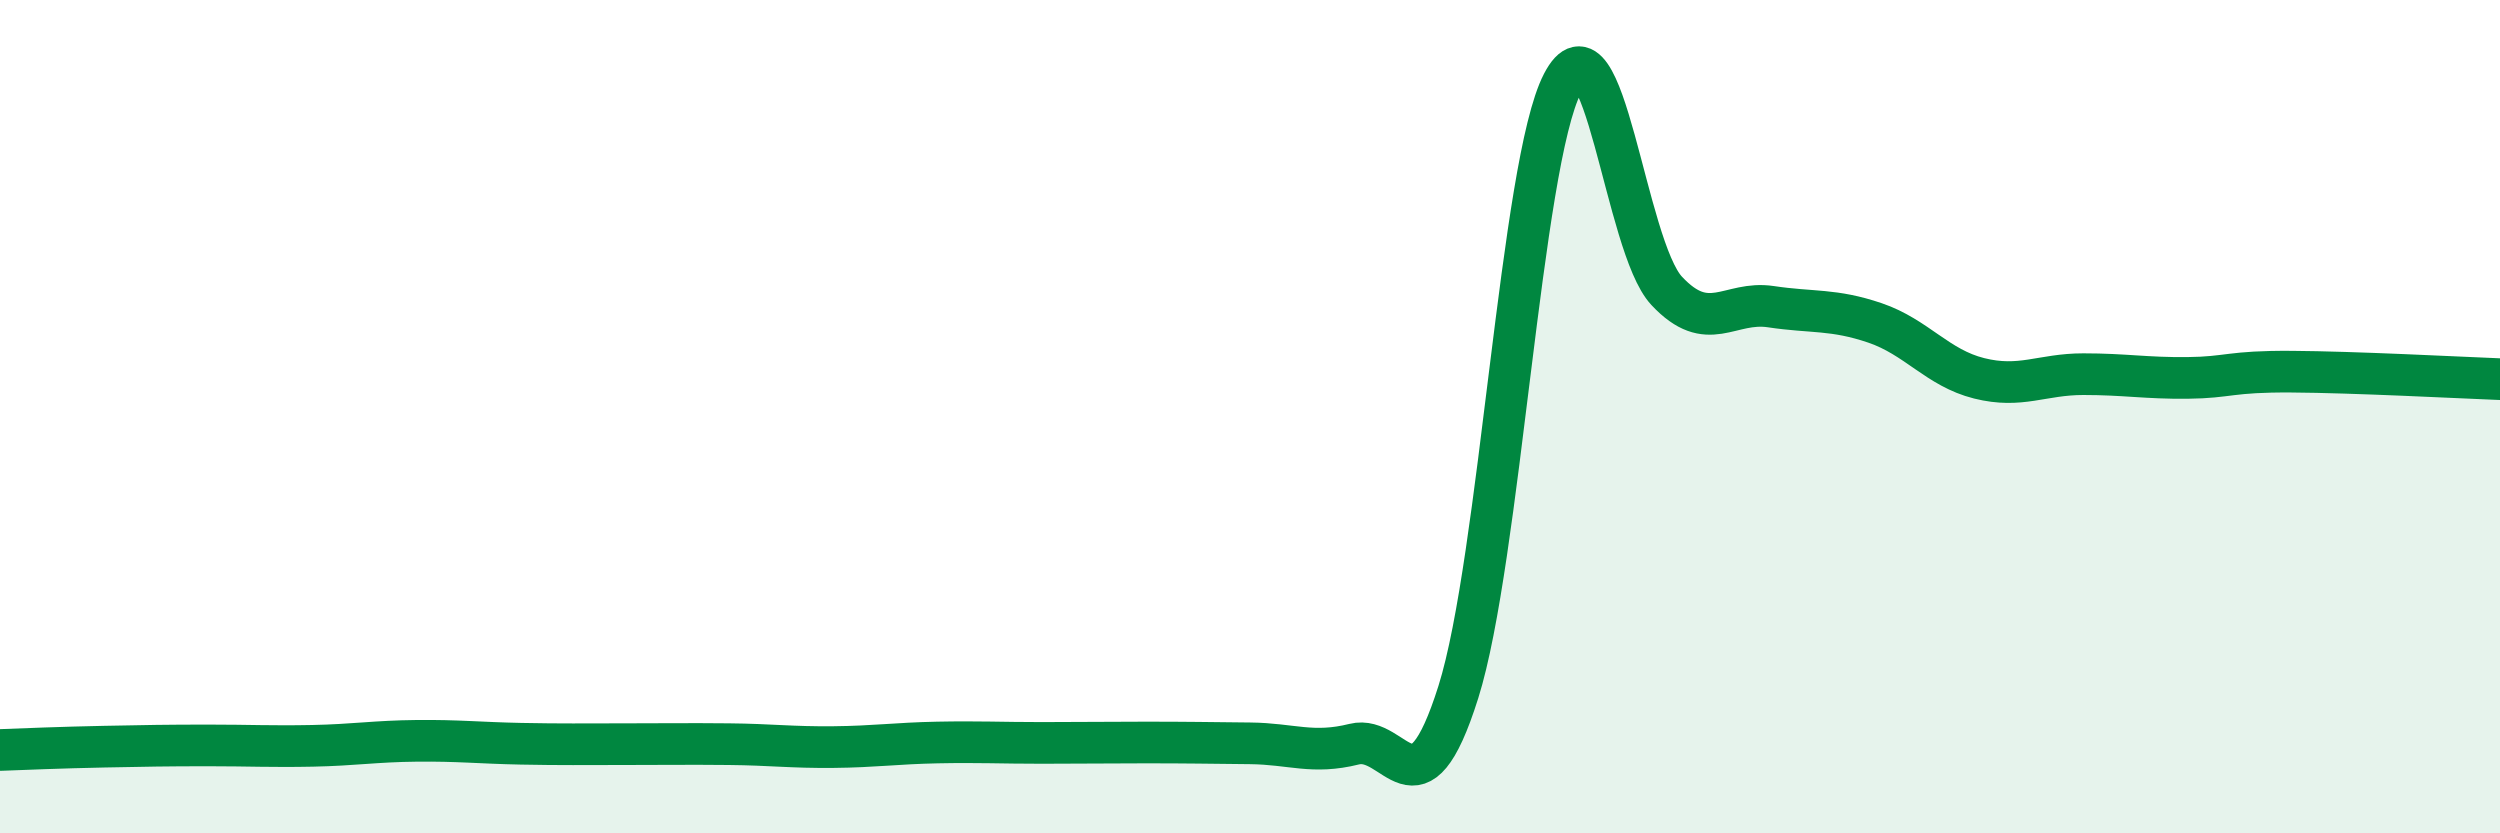
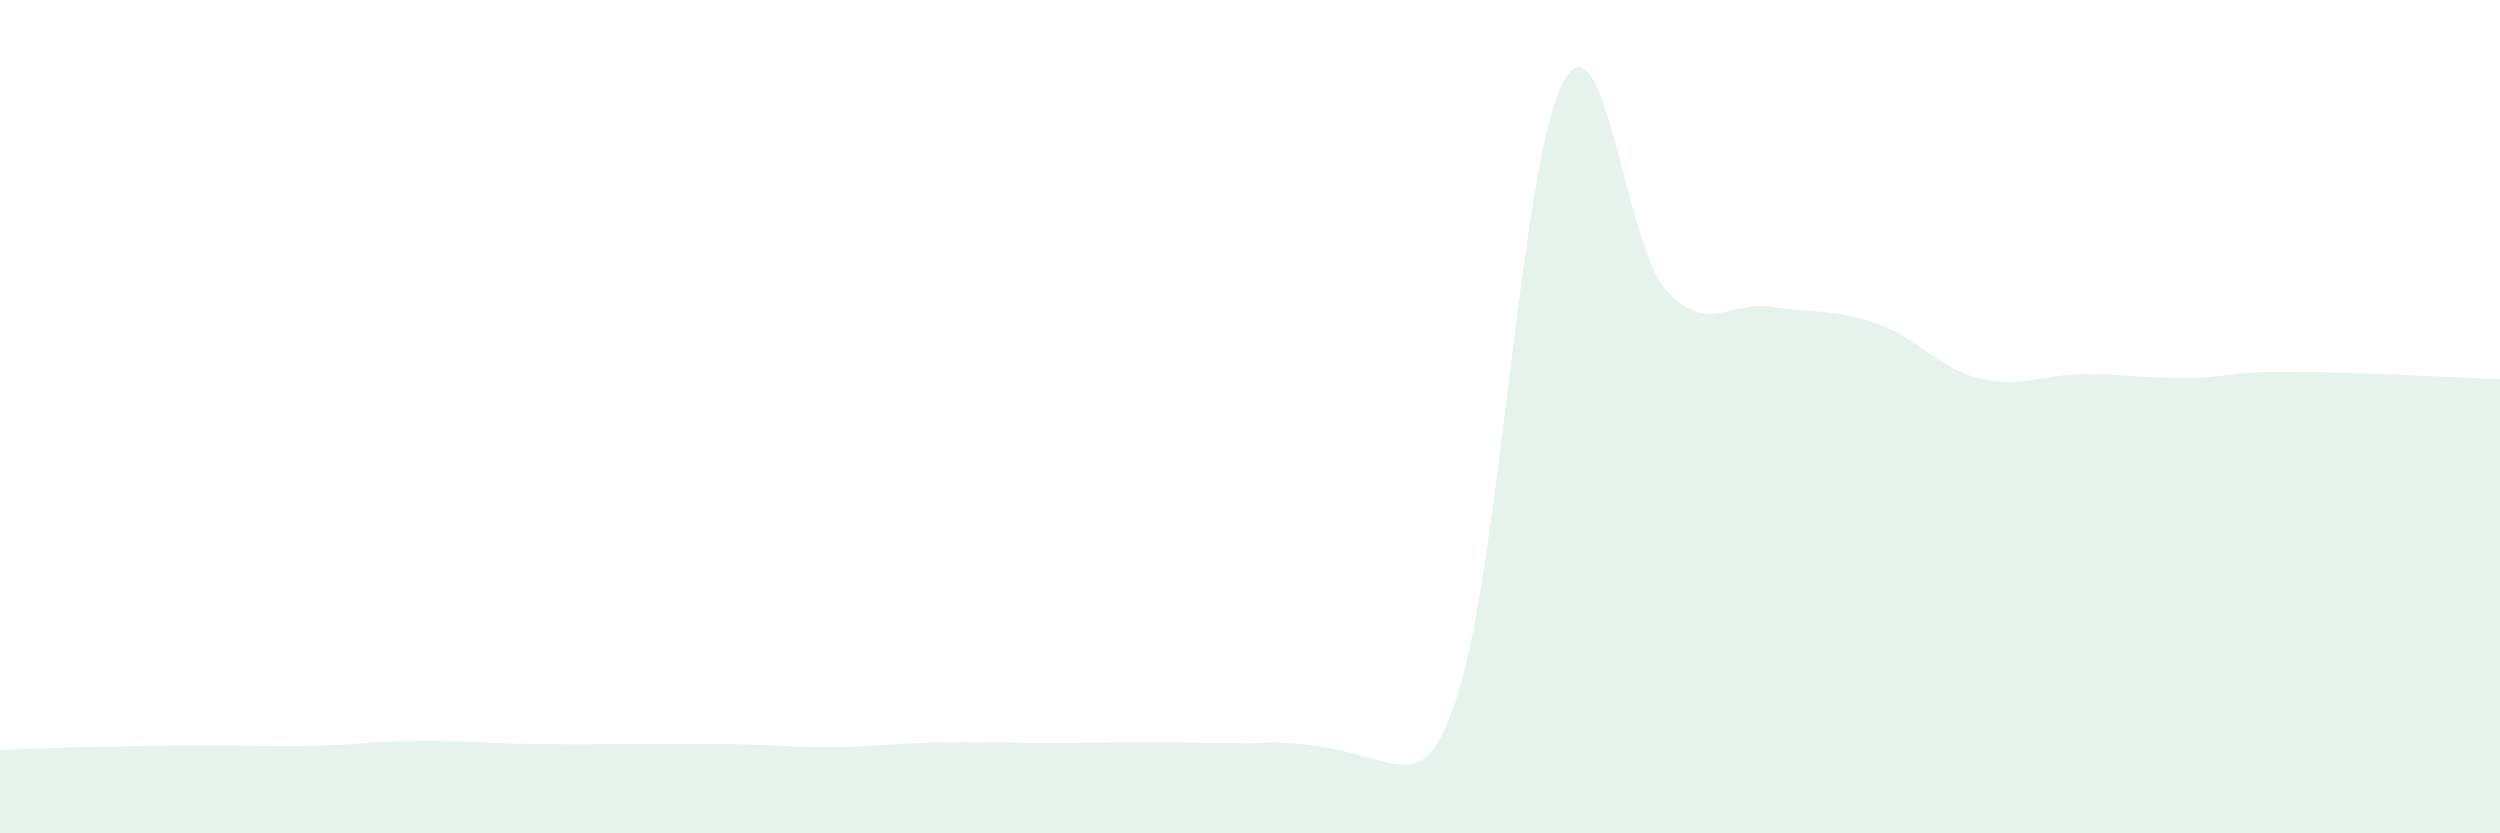
<svg xmlns="http://www.w3.org/2000/svg" width="60" height="20" viewBox="0 0 60 20">
-   <path d="M 0,18 C 0.5,17.98 1.5,17.94 2.5,17.92 C 3.5,17.9 4,17.89 5,17.89 C 6,17.89 6.5,17.92 7.5,17.9 C 8.5,17.88 9,17.79 10,17.78 C 11,17.77 11.5,17.83 12.5,17.85 C 13.5,17.87 14,17.86 15,17.86 C 16,17.86 16.5,17.85 17.5,17.86 C 18.5,17.87 19,17.94 20,17.93 C 21,17.92 21.5,17.84 22.5,17.82 C 23.5,17.8 24,17.83 25,17.83 C 26,17.83 26.5,17.82 27.5,17.82 C 28.5,17.82 29,17.83 30,17.84 C 31,17.85 31.5,18.11 32.5,17.86 C 33.5,17.61 34,19.78 35,16.61 C 36,13.44 36.5,3.93 37.5,2 C 38.5,0.07 39,5.91 40,6.98 C 41,8.05 41.5,7.21 42.5,7.36 C 43.5,7.51 44,7.41 45,7.75 C 46,8.09 46.5,8.83 47.5,9.08 C 48.5,9.33 49,8.98 50,8.98 C 51,8.98 51.5,9.08 52.5,9.07 C 53.5,9.06 53.5,8.91 55,8.92 C 56.5,8.93 59,9.06 60,9.1L60 20L0 20Z" fill="#008740" opacity="0.1" stroke-linecap="round" stroke-linejoin="round" />
-   <path d="M 0,18 C 0.5,17.98 1.5,17.94 2.5,17.92 C 3.5,17.9 4,17.89 5,17.89 C 6,17.89 6.5,17.92 7.5,17.9 C 8.5,17.88 9,17.79 10,17.78 C 11,17.77 11.5,17.83 12.5,17.85 C 13.5,17.87 14,17.86 15,17.86 C 16,17.86 16.5,17.85 17.5,17.86 C 18.5,17.87 19,17.94 20,17.93 C 21,17.92 21.5,17.84 22.5,17.82 C 23.5,17.8 24,17.83 25,17.83 C 26,17.83 26.5,17.82 27.5,17.82 C 28.5,17.82 29,17.83 30,17.84 C 31,17.85 31.5,18.11 32.5,17.86 C 33.5,17.61 34,19.78 35,16.61 C 36,13.44 36.5,3.93 37.5,2 C 38.5,0.07 39,5.91 40,6.98 C 41,8.05 41.5,7.21 42.5,7.36 C 43.5,7.51 44,7.41 45,7.75 C 46,8.09 46.5,8.83 47.5,9.08 C 48.5,9.33 49,8.98 50,8.98 C 51,8.98 51.5,9.08 52.5,9.07 C 53.5,9.06 53.5,8.91 55,8.92 C 56.5,8.93 59,9.06 60,9.1" stroke="#008740" stroke-width="1" fill="none" stroke-linecap="round" stroke-linejoin="round" />
+   <path d="M 0,18 C 0.5,17.98 1.5,17.94 2.5,17.92 C 3.5,17.9 4,17.89 5,17.89 C 6,17.89 6.5,17.92 7.5,17.9 C 8.5,17.88 9,17.79 10,17.78 C 11,17.77 11.5,17.83 12.5,17.85 C 13.5,17.87 14,17.86 15,17.86 C 16,17.86 16.5,17.85 17.5,17.86 C 18.5,17.87 19,17.94 20,17.93 C 21,17.92 21.5,17.84 22.5,17.82 C 23.5,17.8 24,17.83 25,17.83 C 26,17.83 26.5,17.82 27.5,17.82 C 28.5,17.82 29,17.83 30,17.84 C 33.5,17.61 34,19.78 35,16.61 C 36,13.44 36.5,3.93 37.5,2 C 38.5,0.07 39,5.91 40,6.98 C 41,8.05 41.5,7.21 42.5,7.36 C 43.5,7.51 44,7.41 45,7.75 C 46,8.09 46.5,8.83 47.5,9.08 C 48.5,9.33 49,8.98 50,8.98 C 51,8.98 51.5,9.08 52.5,9.07 C 53.5,9.06 53.5,8.91 55,8.92 C 56.5,8.93 59,9.06 60,9.1L60 20L0 20Z" fill="#008740" opacity="0.1" stroke-linecap="round" stroke-linejoin="round" />
</svg>